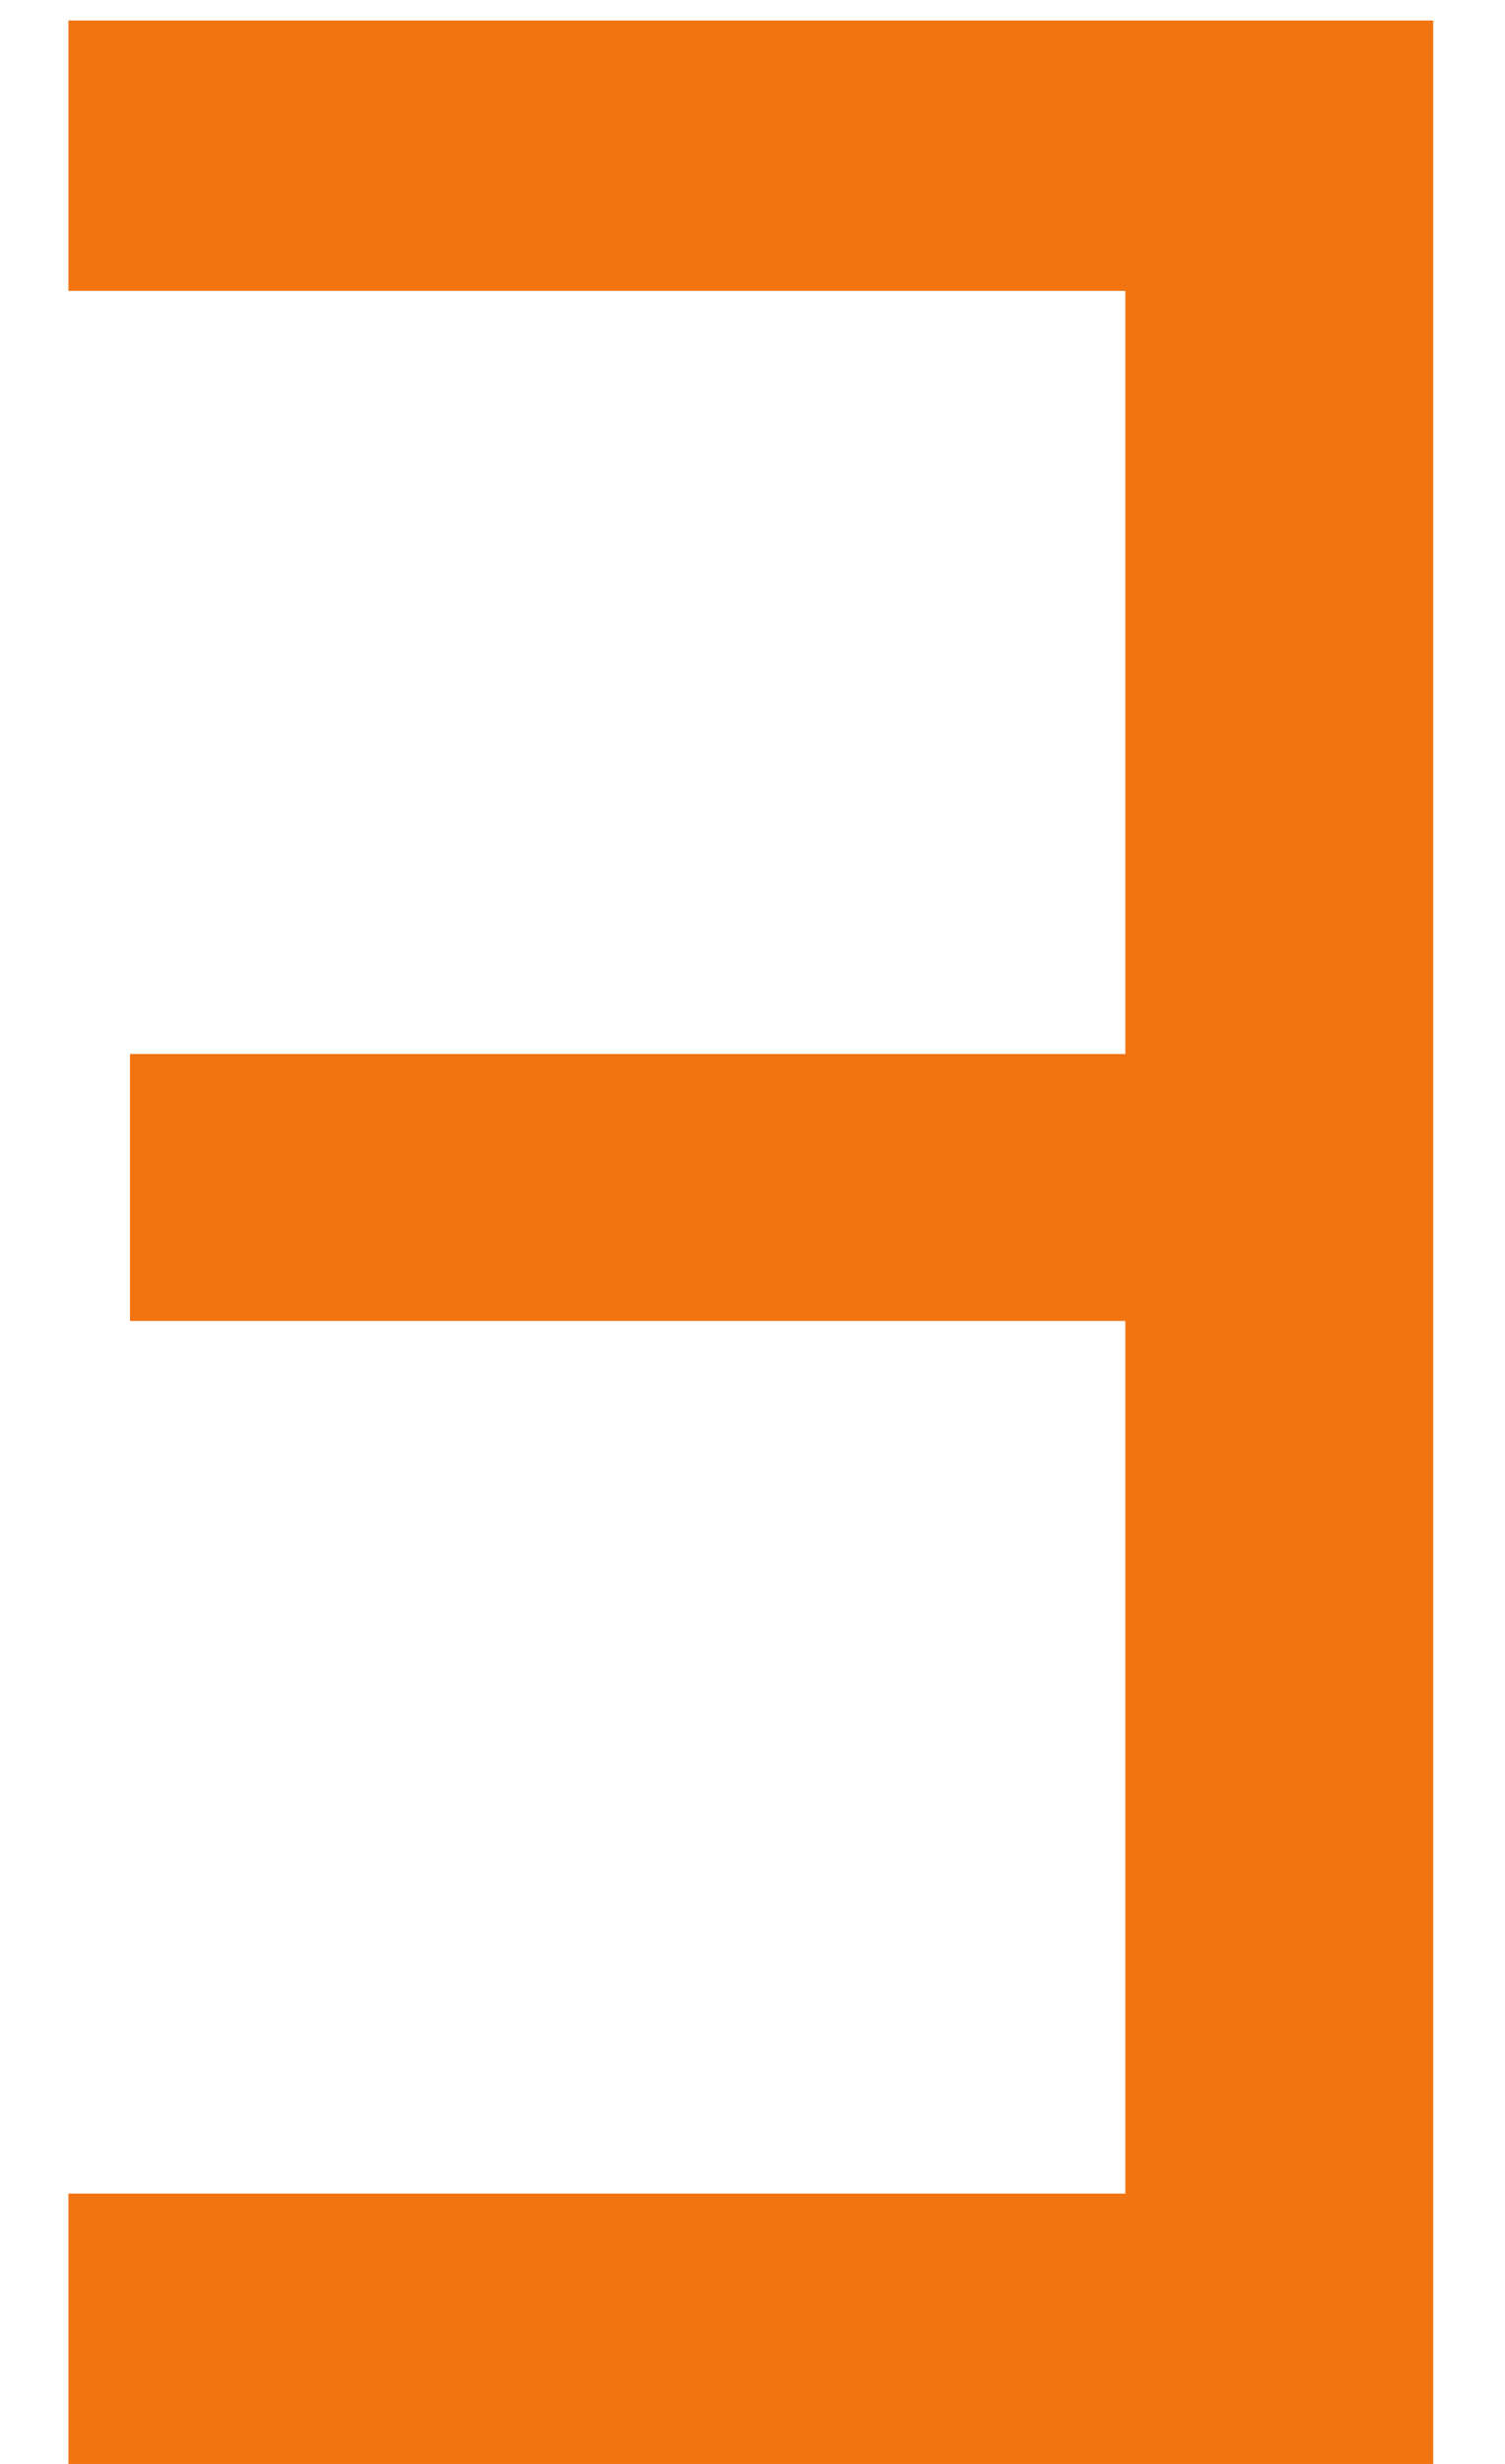
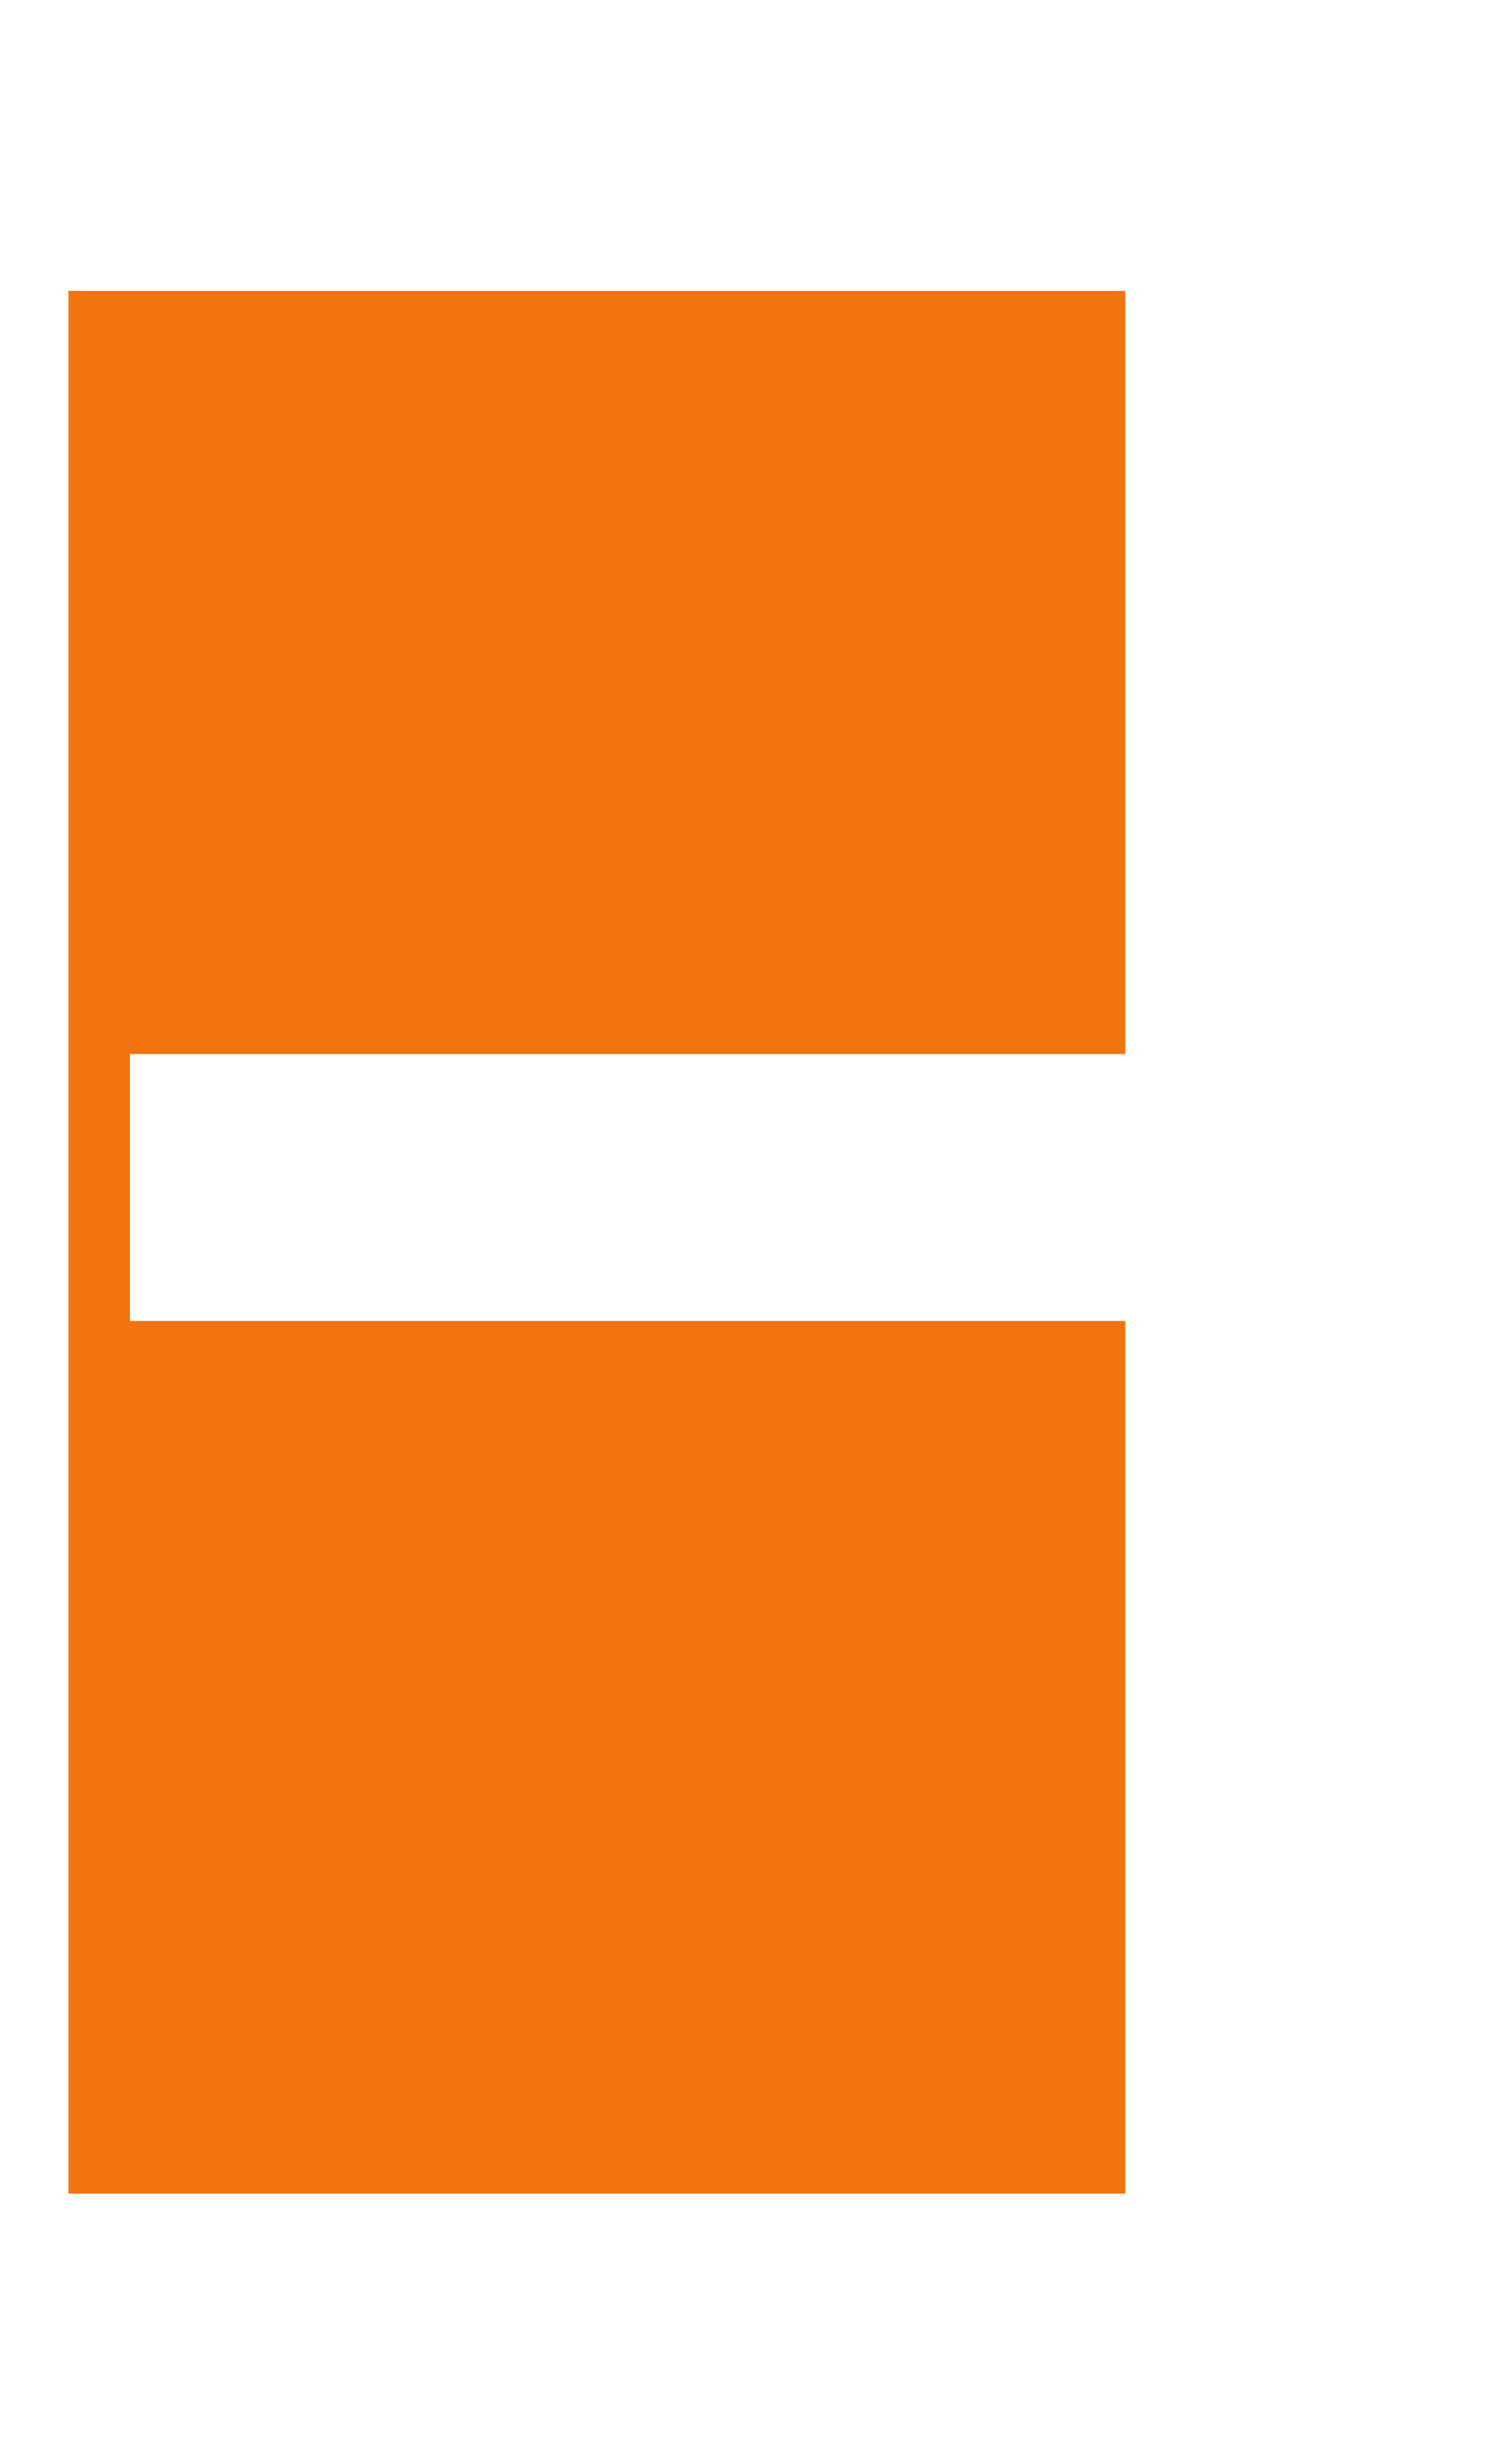
<svg xmlns="http://www.w3.org/2000/svg" width="11" height="18" viewBox="0 0 11 18" fill="none">
-   <path d="M0.5 18V16.025H8.225V9.65H0.95V7.7H8.225V2.125H0.5V0.15H10.475V18H0.5Z" fill="#F27411" />
+   <path d="M0.5 18V16.025H8.225V9.65H0.95V7.7H8.225V2.125H0.5V0.15V18H0.5Z" fill="#F27411" />
</svg>